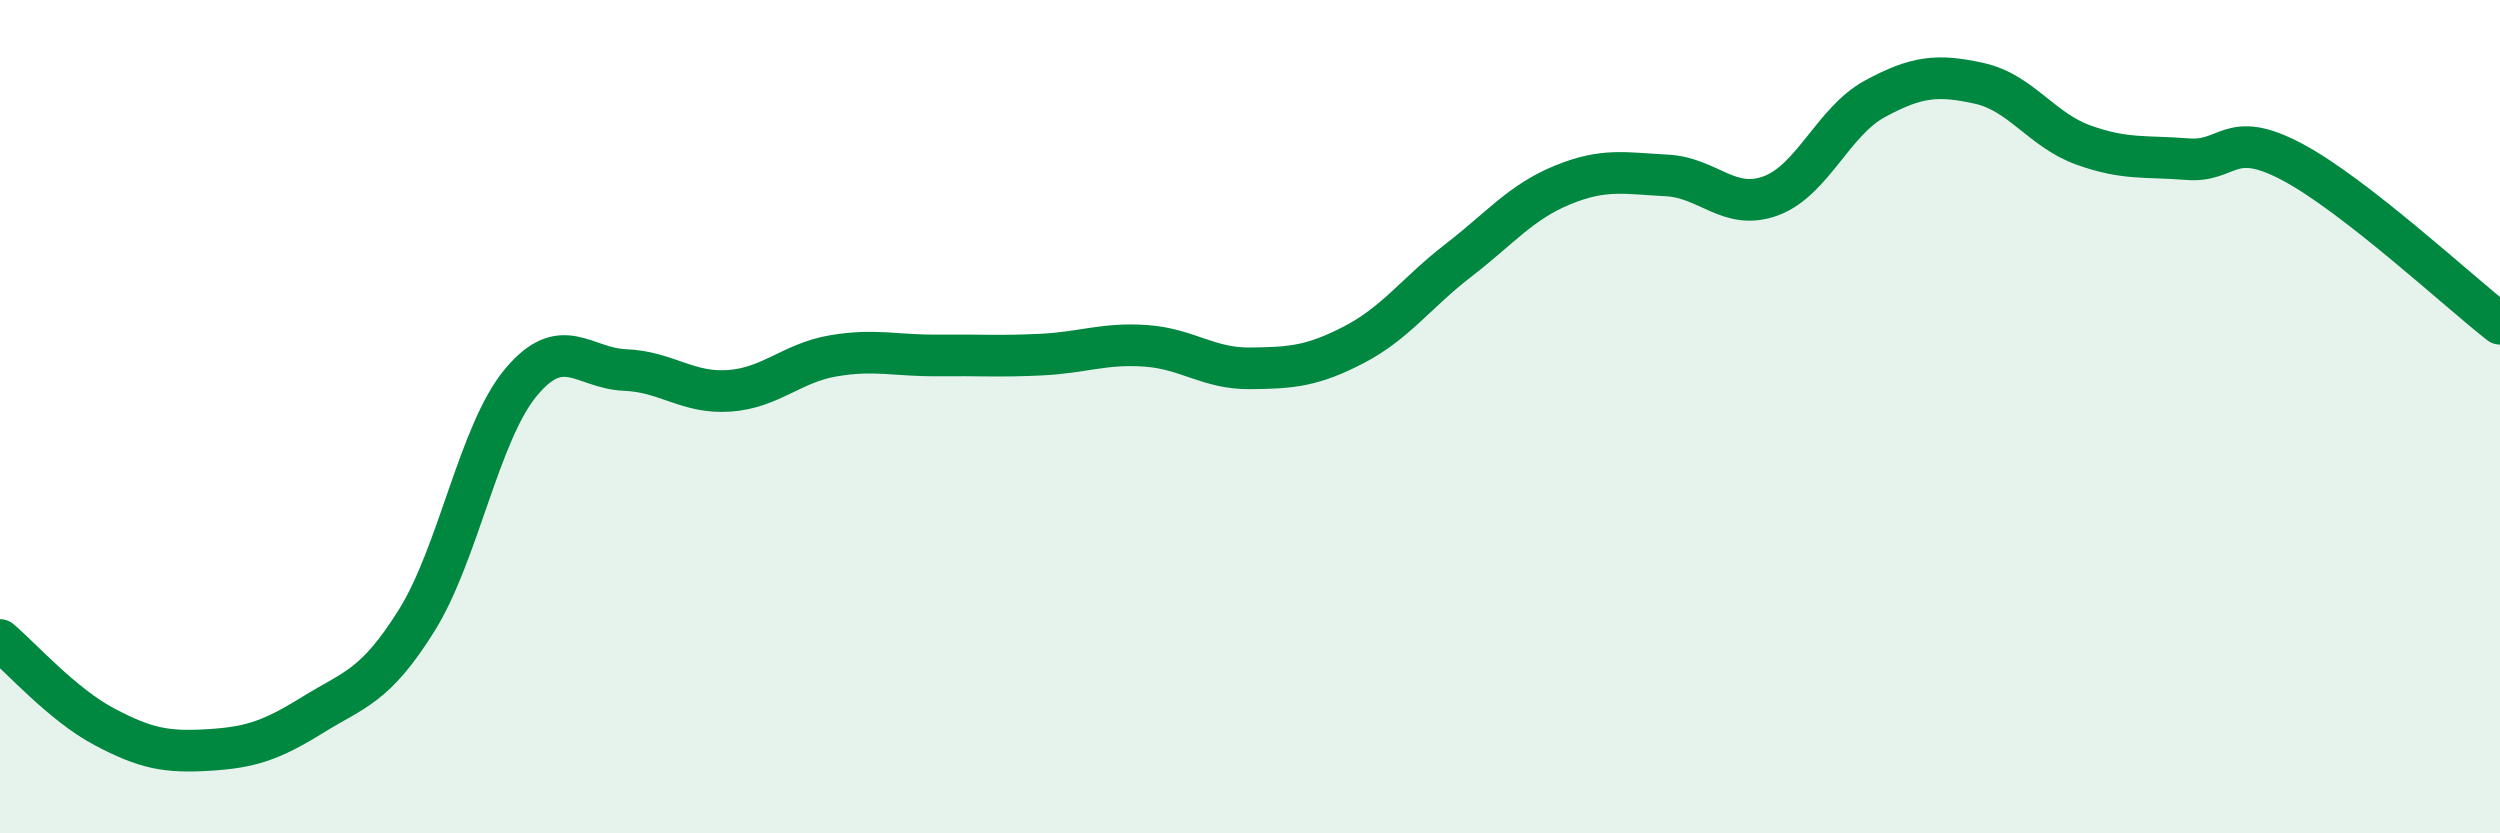
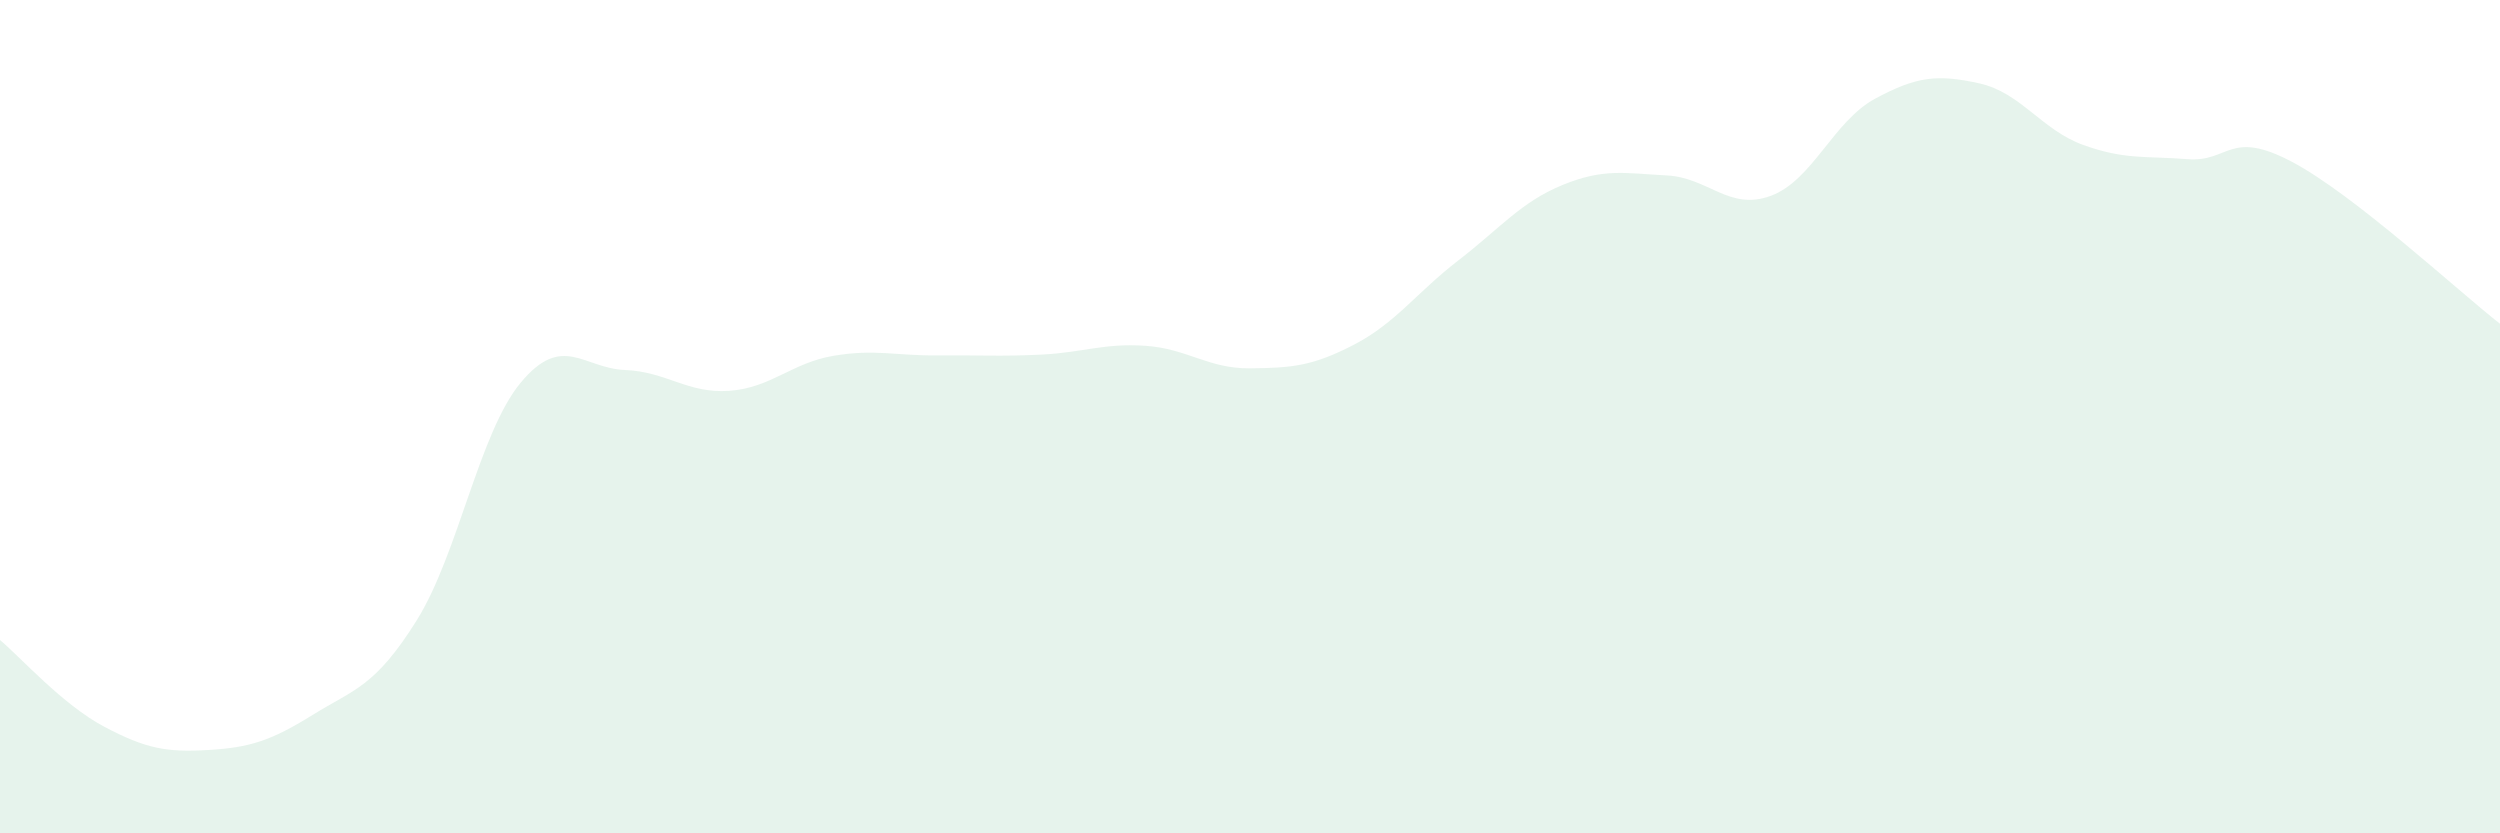
<svg xmlns="http://www.w3.org/2000/svg" width="60" height="20" viewBox="0 0 60 20">
  <path d="M 0,15.36 C 0.5,15.78 1.5,16.91 2.5,17.44 C 3.5,17.97 4,18.06 5,18 C 6,17.94 6.5,17.78 7.5,17.16 C 8.5,16.54 9,16.49 10,14.89 C 11,13.29 11.5,10.38 12.5,9.18 C 13.5,7.98 14,8.84 15,8.88 C 16,8.92 16.5,9.45 17.5,9.38 C 18.5,9.31 19,8.71 20,8.54 C 21,8.37 21.5,8.54 22.5,8.53 C 23.5,8.52 24,8.56 25,8.51 C 26,8.46 26.5,8.23 27.5,8.3 C 28.5,8.37 29,8.85 30,8.84 C 31,8.83 31.5,8.79 32.5,8.27 C 33.5,7.75 34,7.02 35,6.25 C 36,5.48 36.5,4.85 37.5,4.44 C 38.5,4.03 39,4.16 40,4.21 C 41,4.26 41.5,5.07 42.5,4.7 C 43.5,4.33 44,2.91 45,2.37 C 46,1.83 46.5,1.78 47.5,2 C 48.5,2.22 49,3.12 50,3.48 C 51,3.84 51.5,3.74 52.5,3.82 C 53.5,3.9 53.5,3.09 55,3.88 C 56.5,4.67 59,6.99 60,7.77L60 20L0 20Z" fill="#008740" opacity="0.1" stroke-linecap="round" stroke-linejoin="round" />
-   <path d="M 0,15.36 C 0.5,15.78 1.5,16.91 2.5,17.44 C 3.5,17.97 4,18.06 5,18 C 6,17.94 6.5,17.78 7.5,17.16 C 8.5,16.54 9,16.49 10,14.89 C 11,13.29 11.5,10.38 12.5,9.18 C 13.5,7.98 14,8.84 15,8.88 C 16,8.92 16.5,9.45 17.5,9.38 C 18.5,9.31 19,8.71 20,8.54 C 21,8.37 21.5,8.54 22.5,8.53 C 23.5,8.52 24,8.56 25,8.51 C 26,8.46 26.5,8.23 27.5,8.3 C 28.5,8.37 29,8.85 30,8.84 C 31,8.83 31.5,8.79 32.5,8.27 C 33.5,7.75 34,7.02 35,6.25 C 36,5.48 36.5,4.85 37.5,4.44 C 38.5,4.03 39,4.16 40,4.21 C 41,4.26 41.5,5.07 42.5,4.7 C 43.5,4.33 44,2.91 45,2.37 C 46,1.83 46.5,1.78 47.5,2 C 48.5,2.22 49,3.12 50,3.48 C 51,3.84 51.5,3.74 52.5,3.82 C 53.5,3.9 53.5,3.09 55,3.88 C 56.5,4.67 59,6.99 60,7.77" stroke="#008740" stroke-width="1" fill="none" stroke-linecap="round" stroke-linejoin="round" />
</svg>